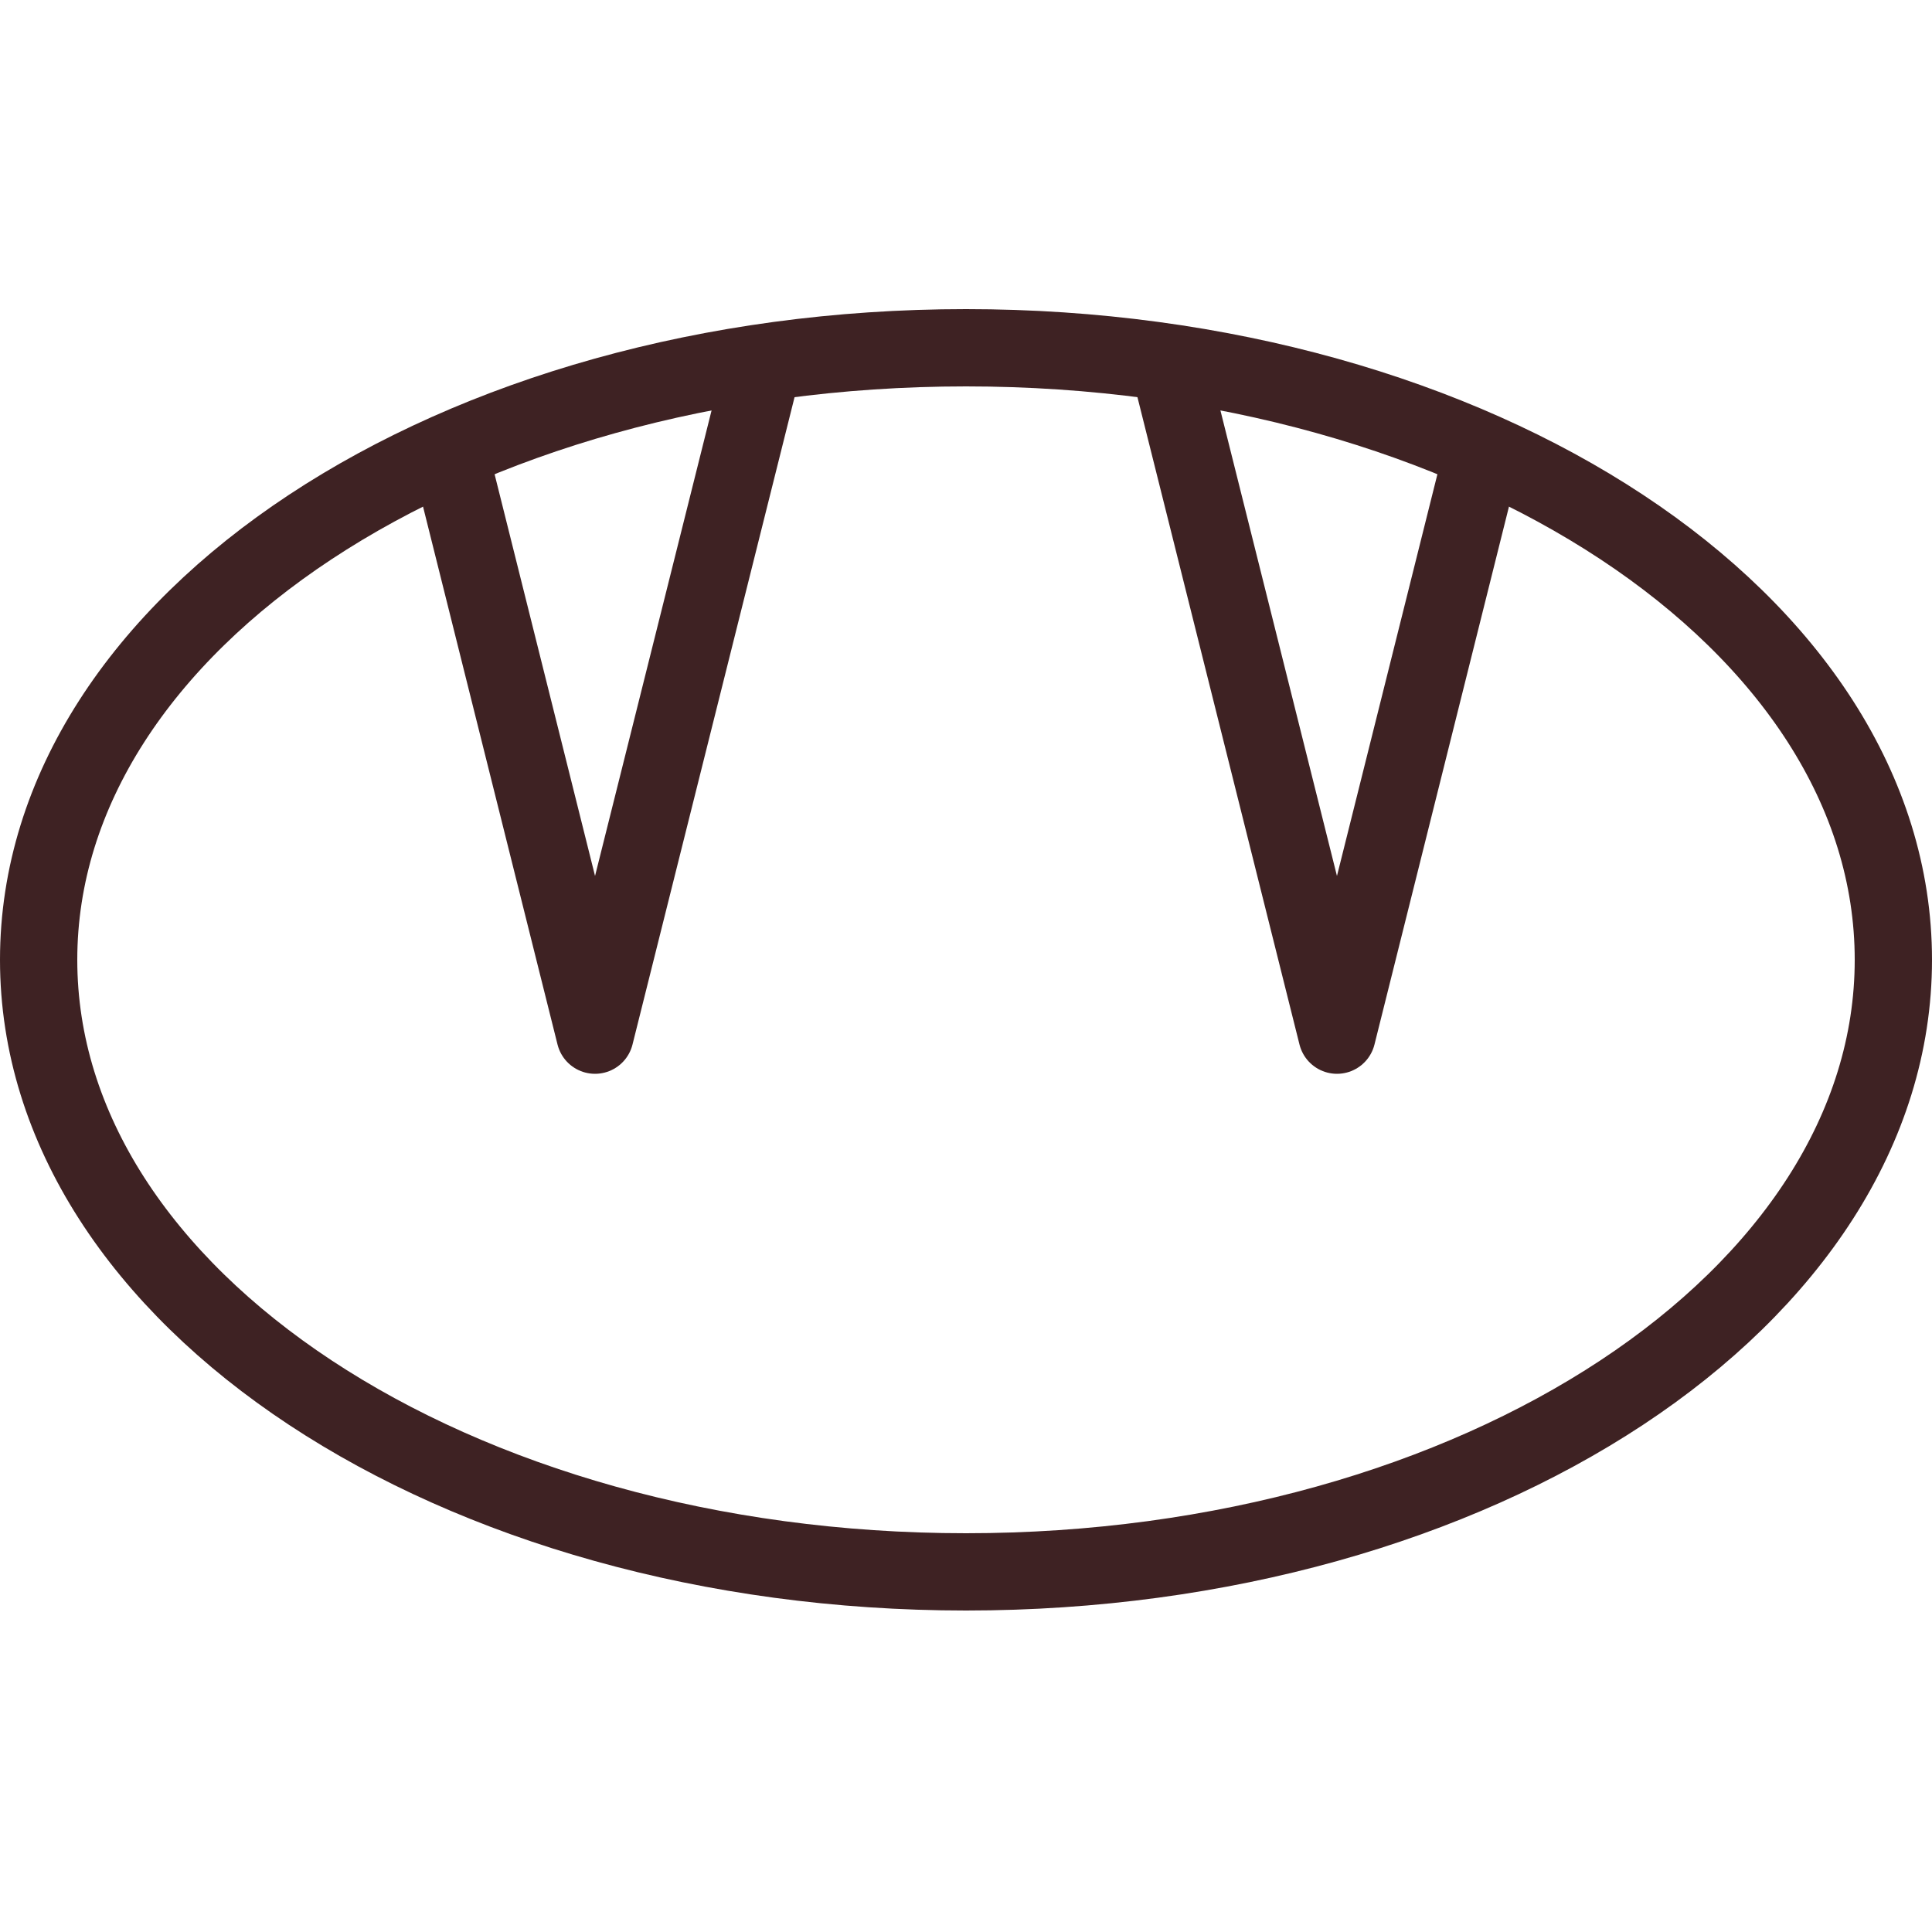
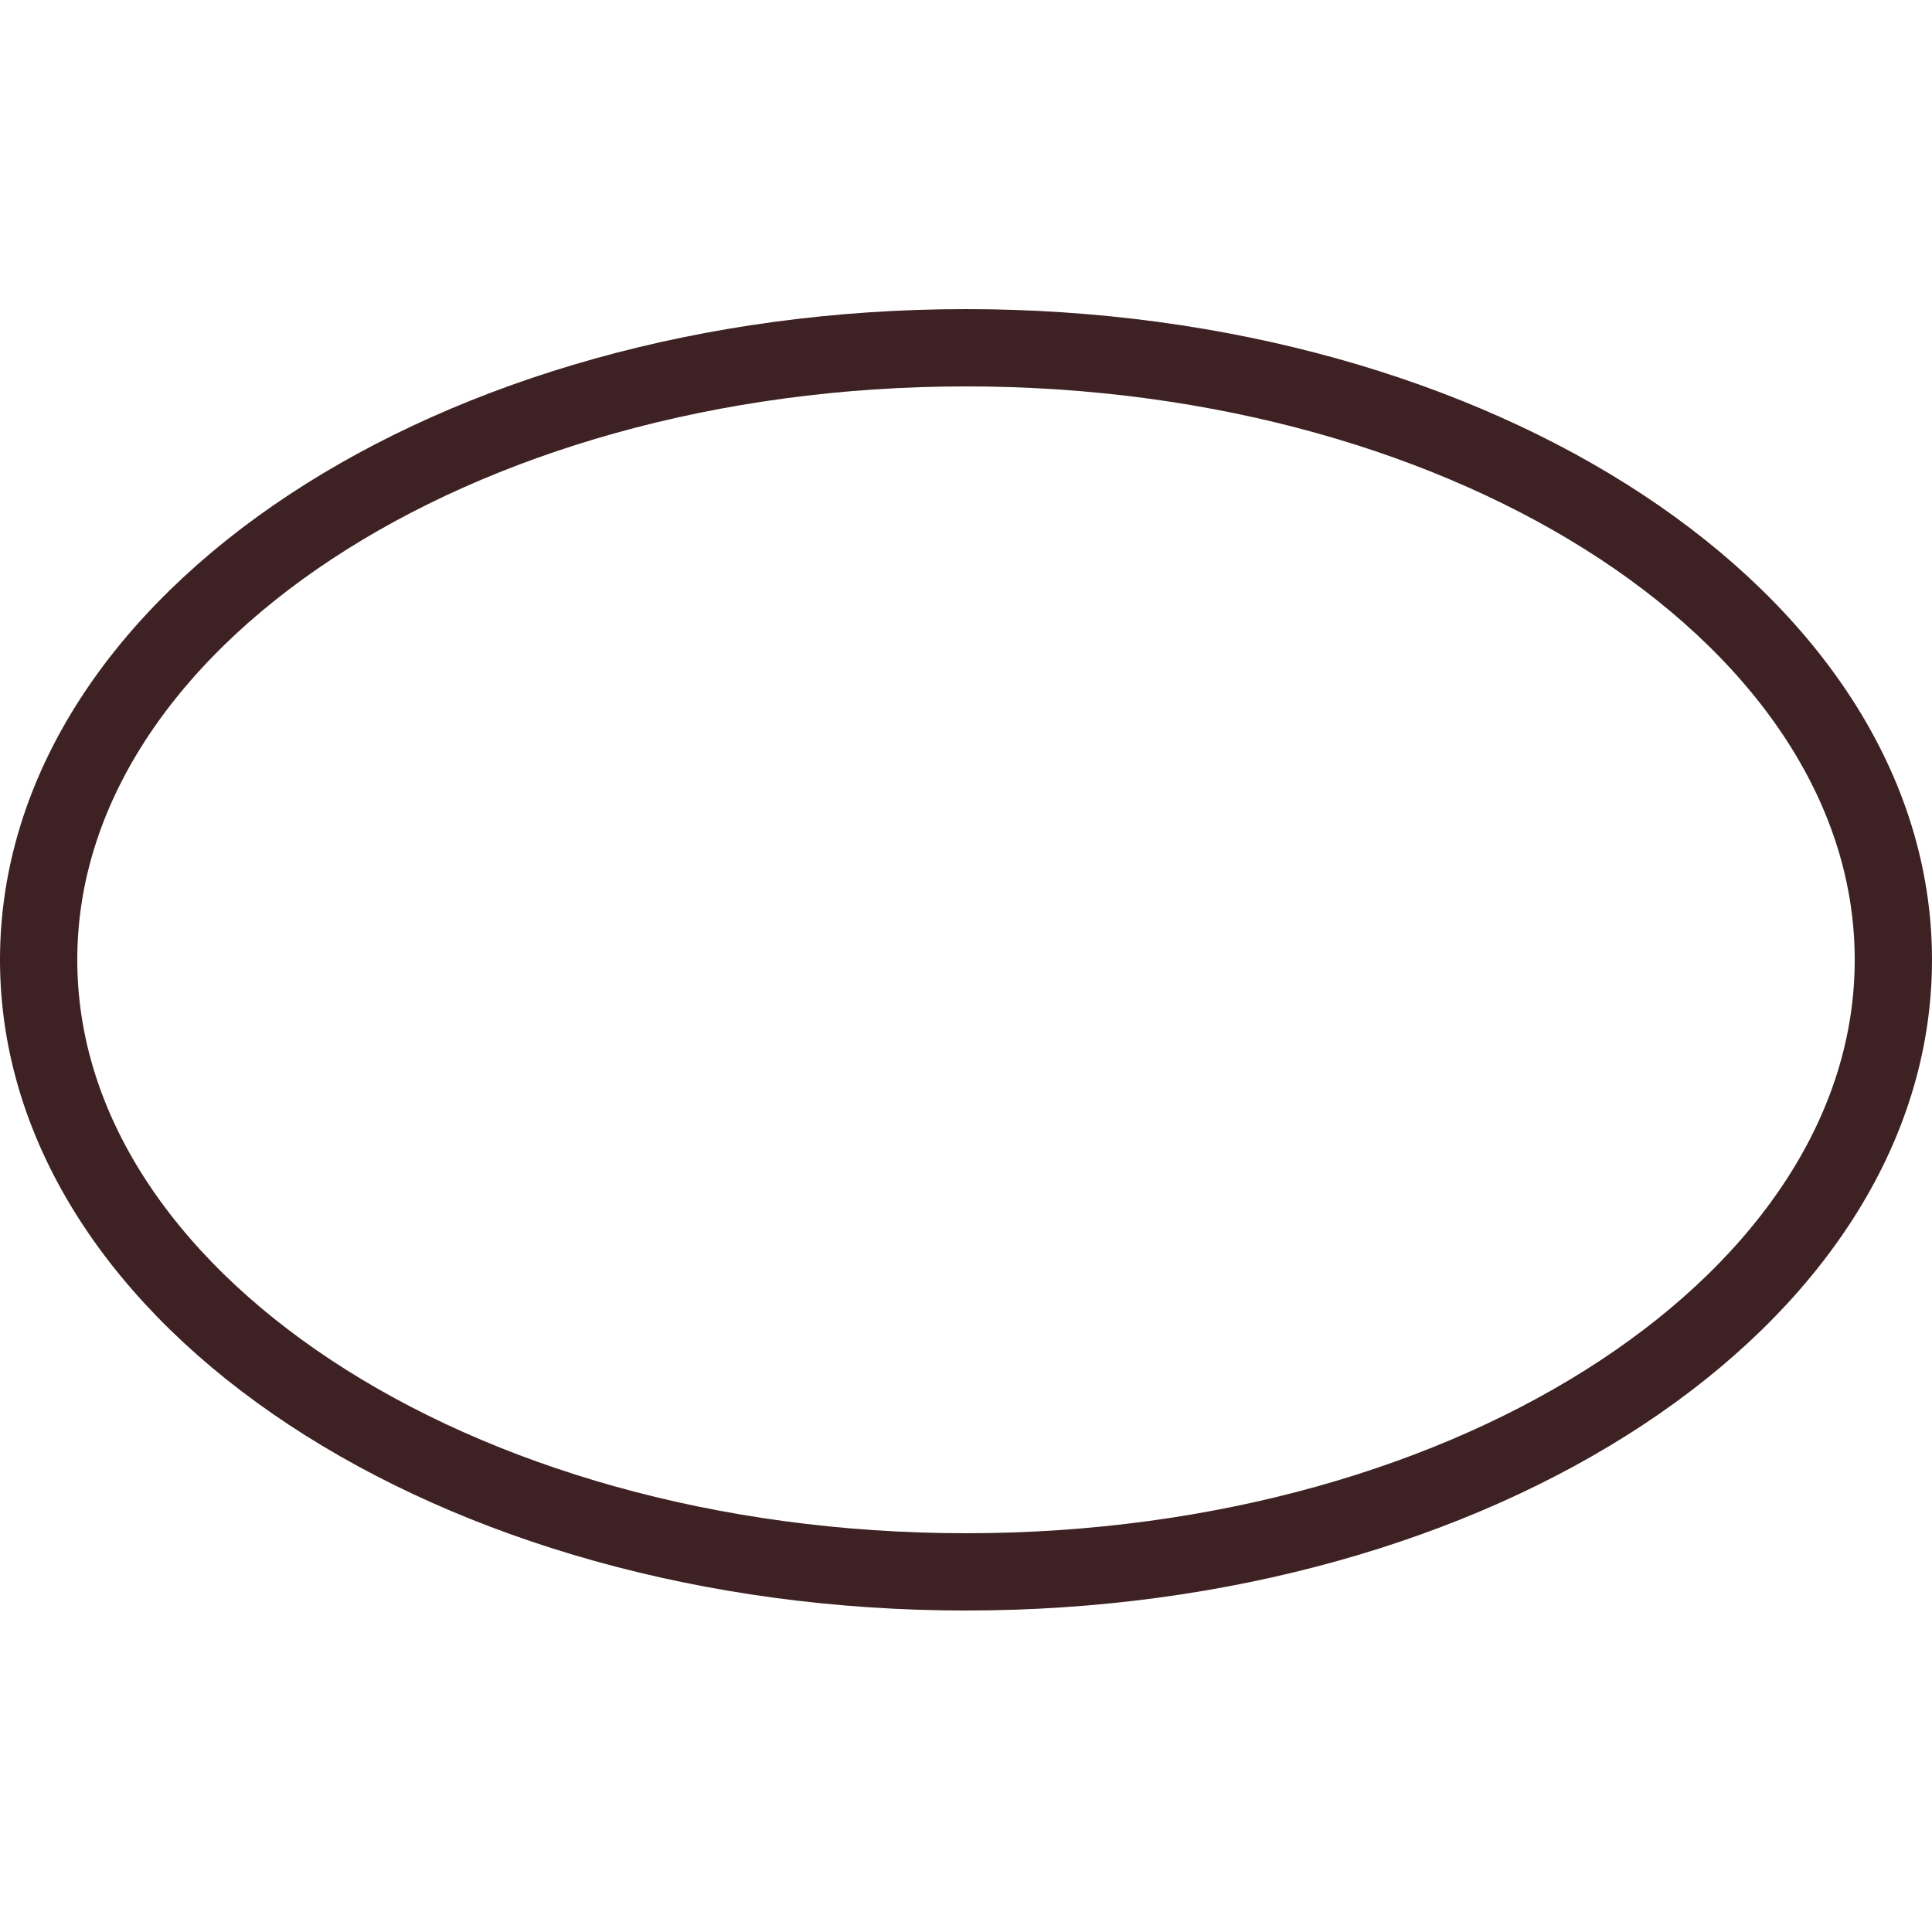
<svg xmlns="http://www.w3.org/2000/svg" width="50px" height="50px" viewBox="0 0 50 50" version="1.1">
  <title>icon-categorie / pane-grissini-dolci</title>
  <g id="icon-categorie-/-pane-grissini-dolci" stroke="none" stroke-width="1" fill="none" fill-rule="evenodd" stroke-linecap="round" stroke-linejoin="round">
    <g id="Group-7" transform="translate(1, 9)" stroke="#3E2223" stroke-width="2">
-       <path d="M48,15.84 C48,24.588 37.254,31.68 24,31.68 C10.746,31.68 0,24.588 0,15.84 C0,7.092 10.746,0 24,0 C37.254,0 48,7.092 48,15.84 Z" id="Stroke-1" />
-       <polyline id="Stroke-3" points="10.776 3.3 14.399 17.79 18.612 0.96" />
-       <polyline id="Stroke-5" points="29.388 0.96 33.601 17.79 37.224 3.3" />
+       <path d="M48,15.84 C48,24.588 37.254,31.68 24,31.68 C10.746,31.68 0,24.588 0,15.84 C0,7.092 10.746,0 24,0 C37.254,0 48,7.092 48,15.84 " id="Stroke-1" />
    </g>
  </g>
</svg>